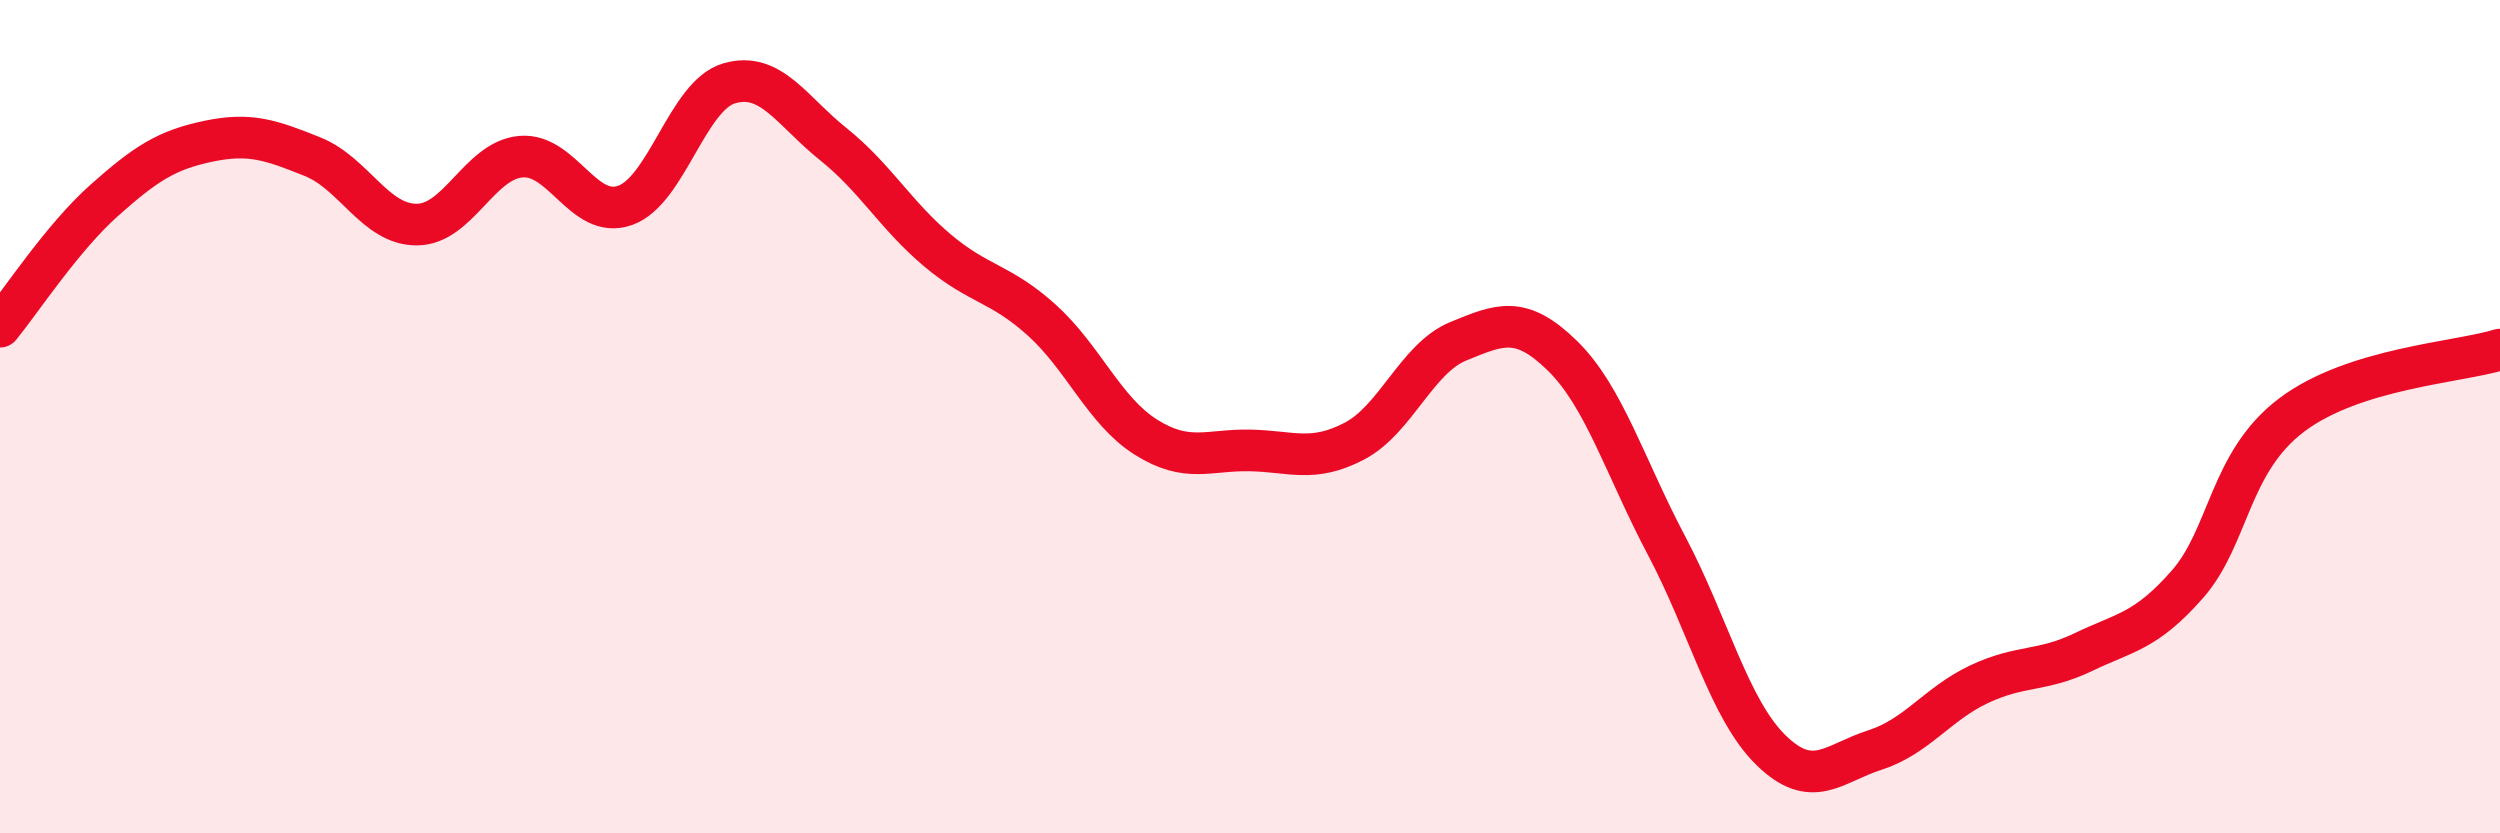
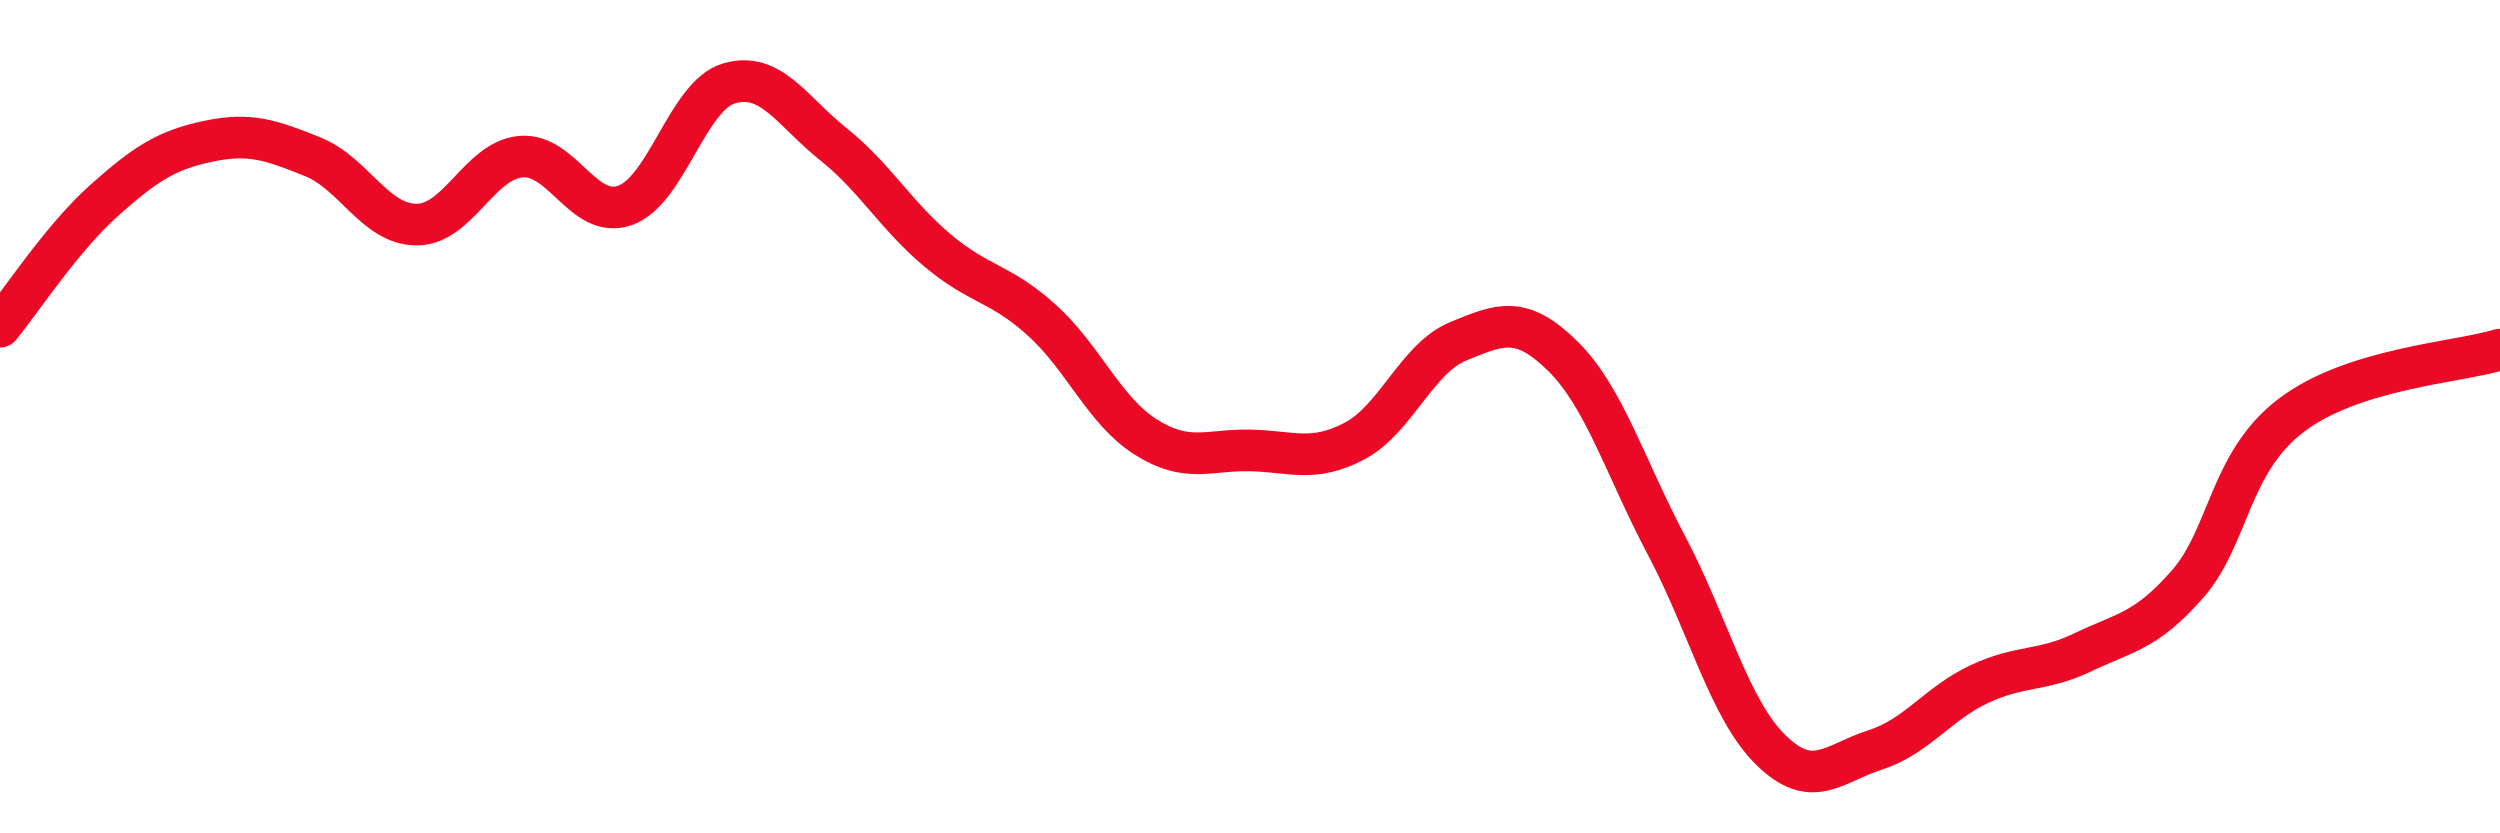
<svg xmlns="http://www.w3.org/2000/svg" width="60" height="20" viewBox="0 0 60 20">
-   <path d="M 0,7.84 C 0.5,7.23 1.5,5.7 2.5,4.81 C 3.5,3.92 4,3.6 5,3.39 C 6,3.18 6.5,3.36 7.5,3.76 C 8.5,4.16 9,5.39 10,5.39 C 11,5.39 11.5,3.85 12.5,3.76 C 13.5,3.67 14,5.28 15,4.93 C 16,4.58 16.5,2.29 17.5,2 C 18.5,1.71 19,2.66 20,3.46 C 21,4.26 21.5,5.17 22.5,6.01 C 23.5,6.85 24,6.78 25,7.68 C 26,8.58 26.5,9.86 27.5,10.49 C 28.5,11.12 29,10.79 30,10.81 C 31,10.83 31.5,11.11 32.5,10.59 C 33.5,10.07 34,8.6 35,8.19 C 36,7.78 36.5,7.56 37.5,8.54 C 38.5,9.52 39,11.21 40,13.1 C 41,14.99 41.5,17.02 42.5,18 C 43.5,18.98 44,18.32 45,18 C 46,17.68 46.5,16.89 47.5,16.42 C 48.5,15.95 49,16.13 50,15.65 C 51,15.17 51.5,15.16 52.5,14.02 C 53.5,12.88 53.5,11.09 55,9.96 C 56.5,8.83 59,8.7 60,8.39L60 20L0 20Z" fill="#EB0A25" opacity="0.1" stroke-linecap="round" stroke-linejoin="round" />
  <path d="M 0,7.84 C 0.5,7.23 1.5,5.7 2.5,4.81 C 3.5,3.92 4,3.6 5,3.39 C 6,3.18 6.5,3.36 7.5,3.76 C 8.5,4.16 9,5.39 10,5.39 C 11,5.39 11.5,3.85 12.5,3.76 C 13.5,3.67 14,5.28 15,4.93 C 16,4.58 16.5,2.29 17.5,2 C 18.5,1.71 19,2.66 20,3.46 C 21,4.26 21.5,5.17 22.5,6.01 C 23.5,6.85 24,6.78 25,7.68 C 26,8.58 26.5,9.86 27.5,10.49 C 28.5,11.12 29,10.79 30,10.81 C 31,10.83 31.5,11.11 32.5,10.59 C 33.5,10.07 34,8.6 35,8.19 C 36,7.78 36.5,7.56 37.5,8.54 C 38.5,9.52 39,11.21 40,13.1 C 41,14.99 41.5,17.02 42.5,18 C 43.5,18.98 44,18.32 45,18 C 46,17.68 46.5,16.89 47.5,16.42 C 48.5,15.95 49,16.13 50,15.65 C 51,15.17 51.5,15.16 52.5,14.02 C 53.5,12.88 53.5,11.09 55,9.96 C 56.5,8.83 59,8.7 60,8.39" stroke="#EB0A25" stroke-width="1" fill="none" stroke-linecap="round" stroke-linejoin="round" />
</svg>